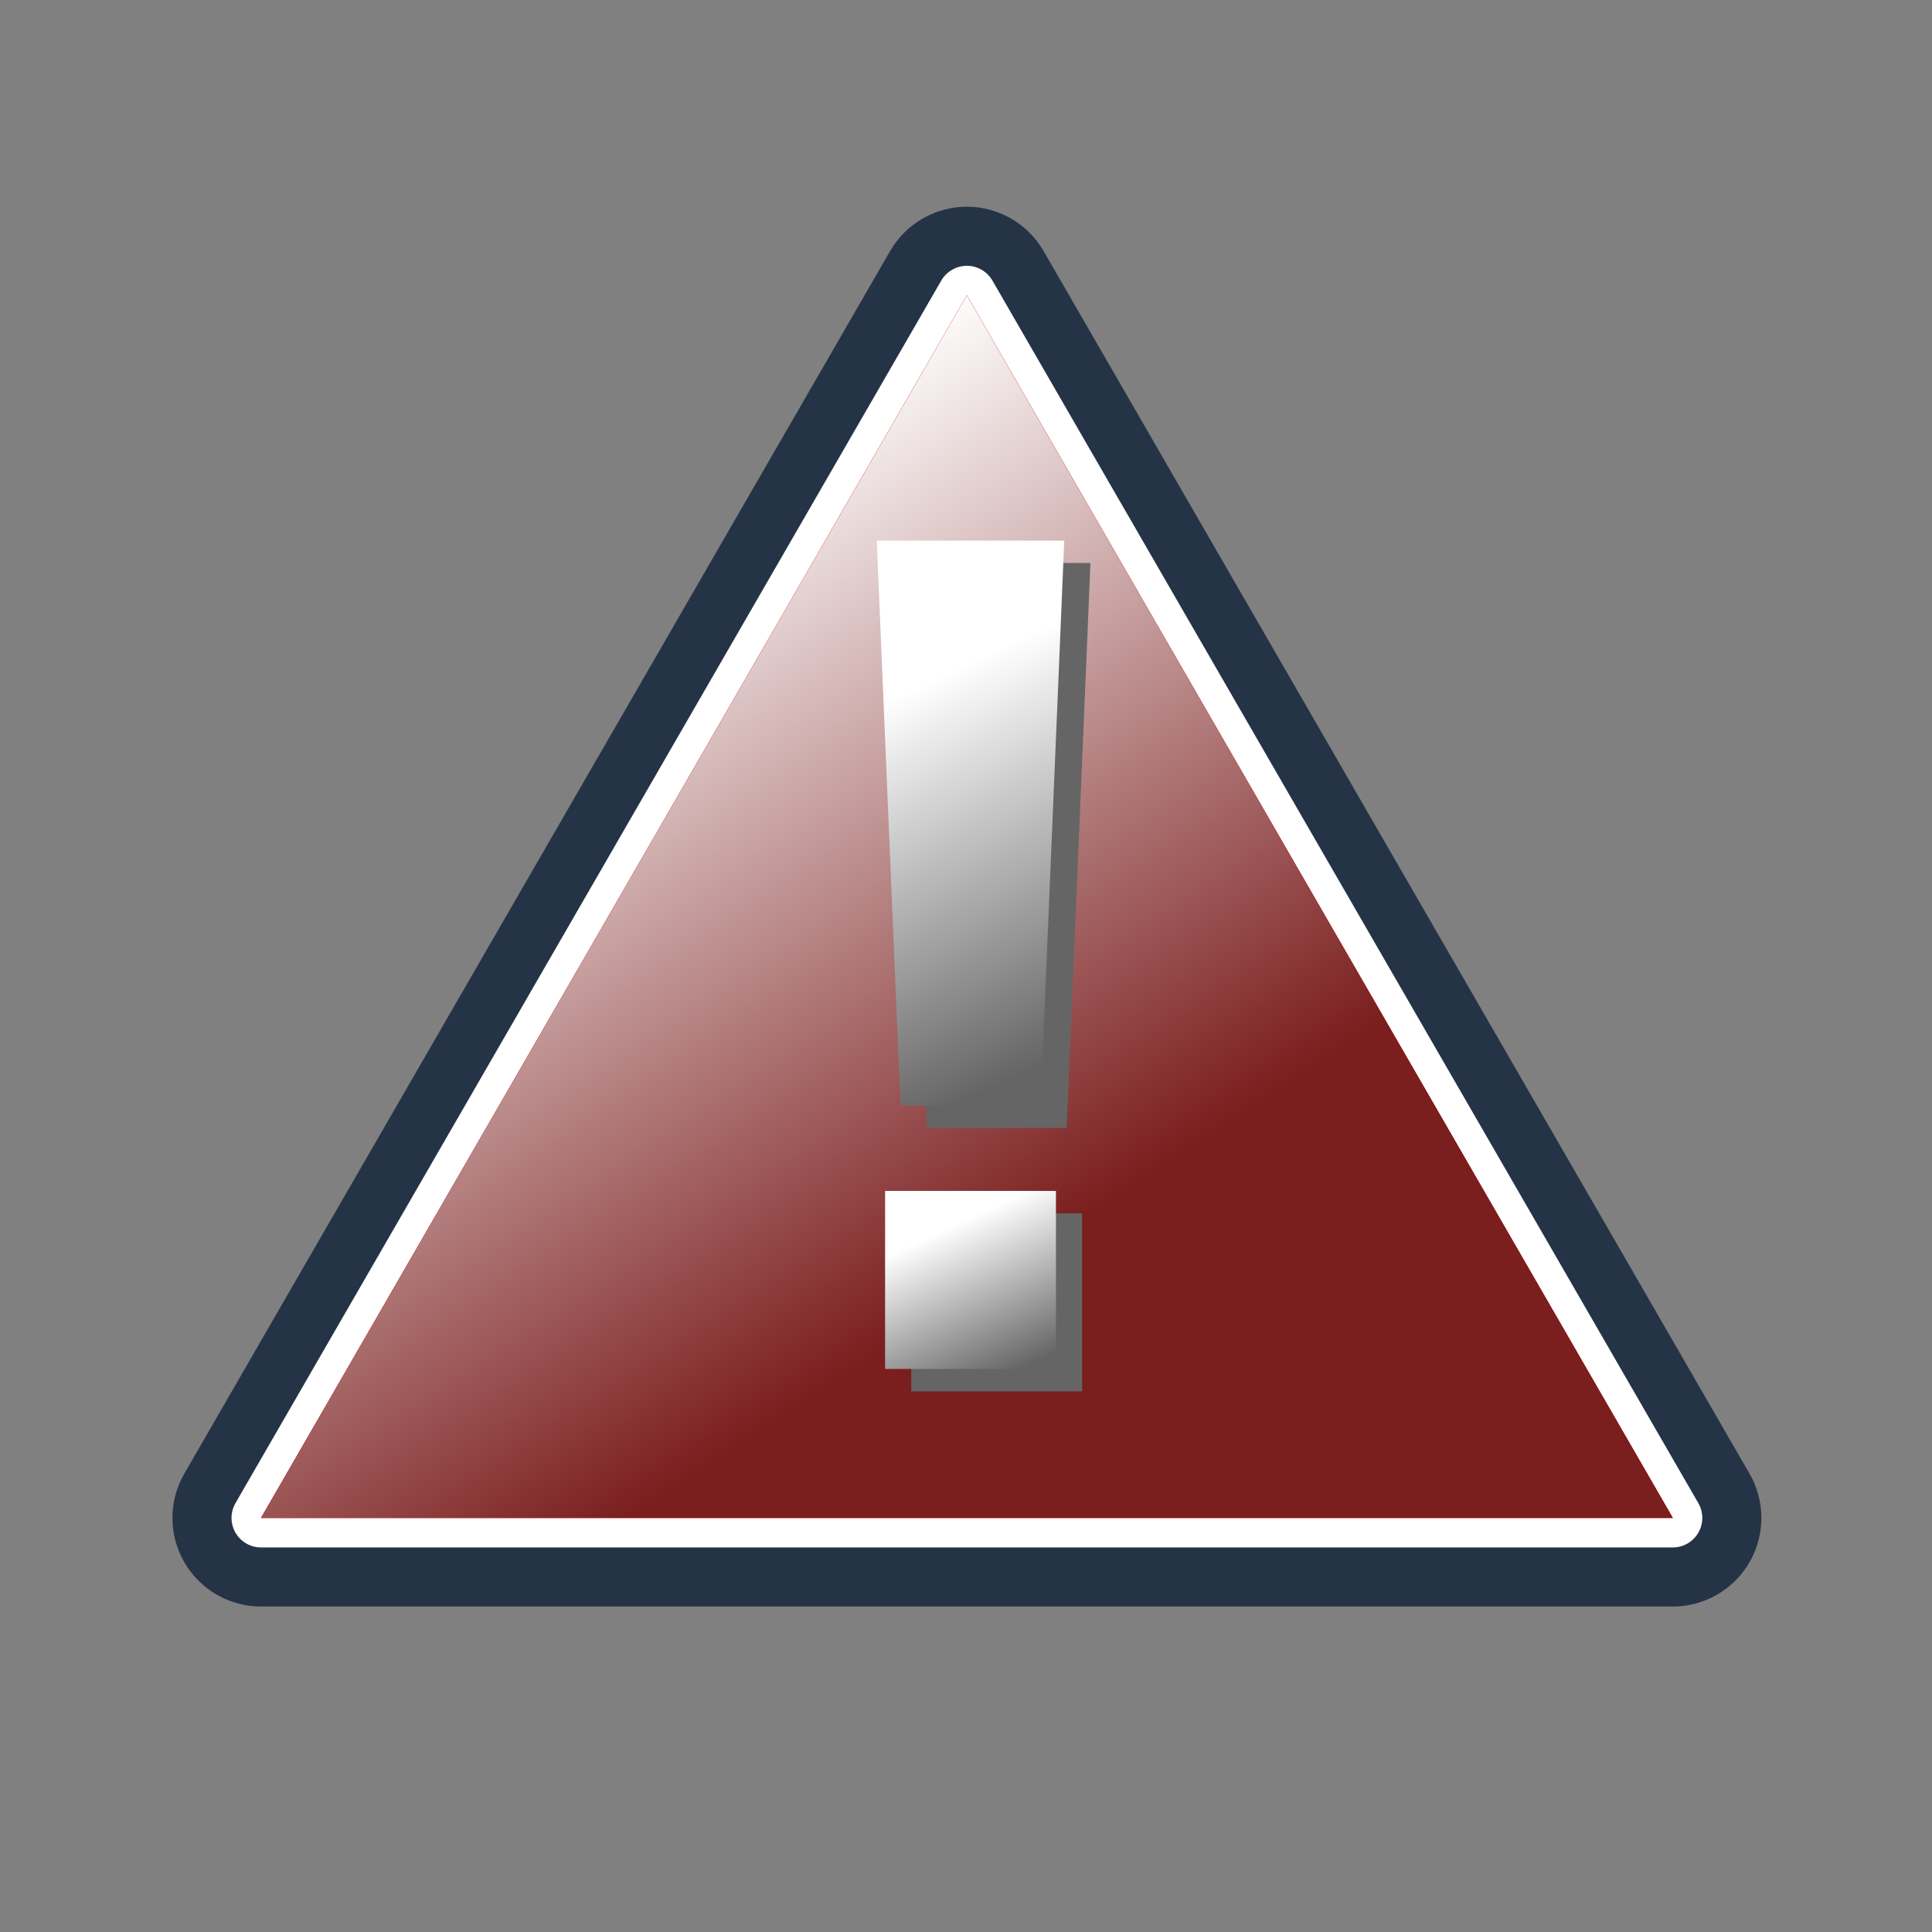
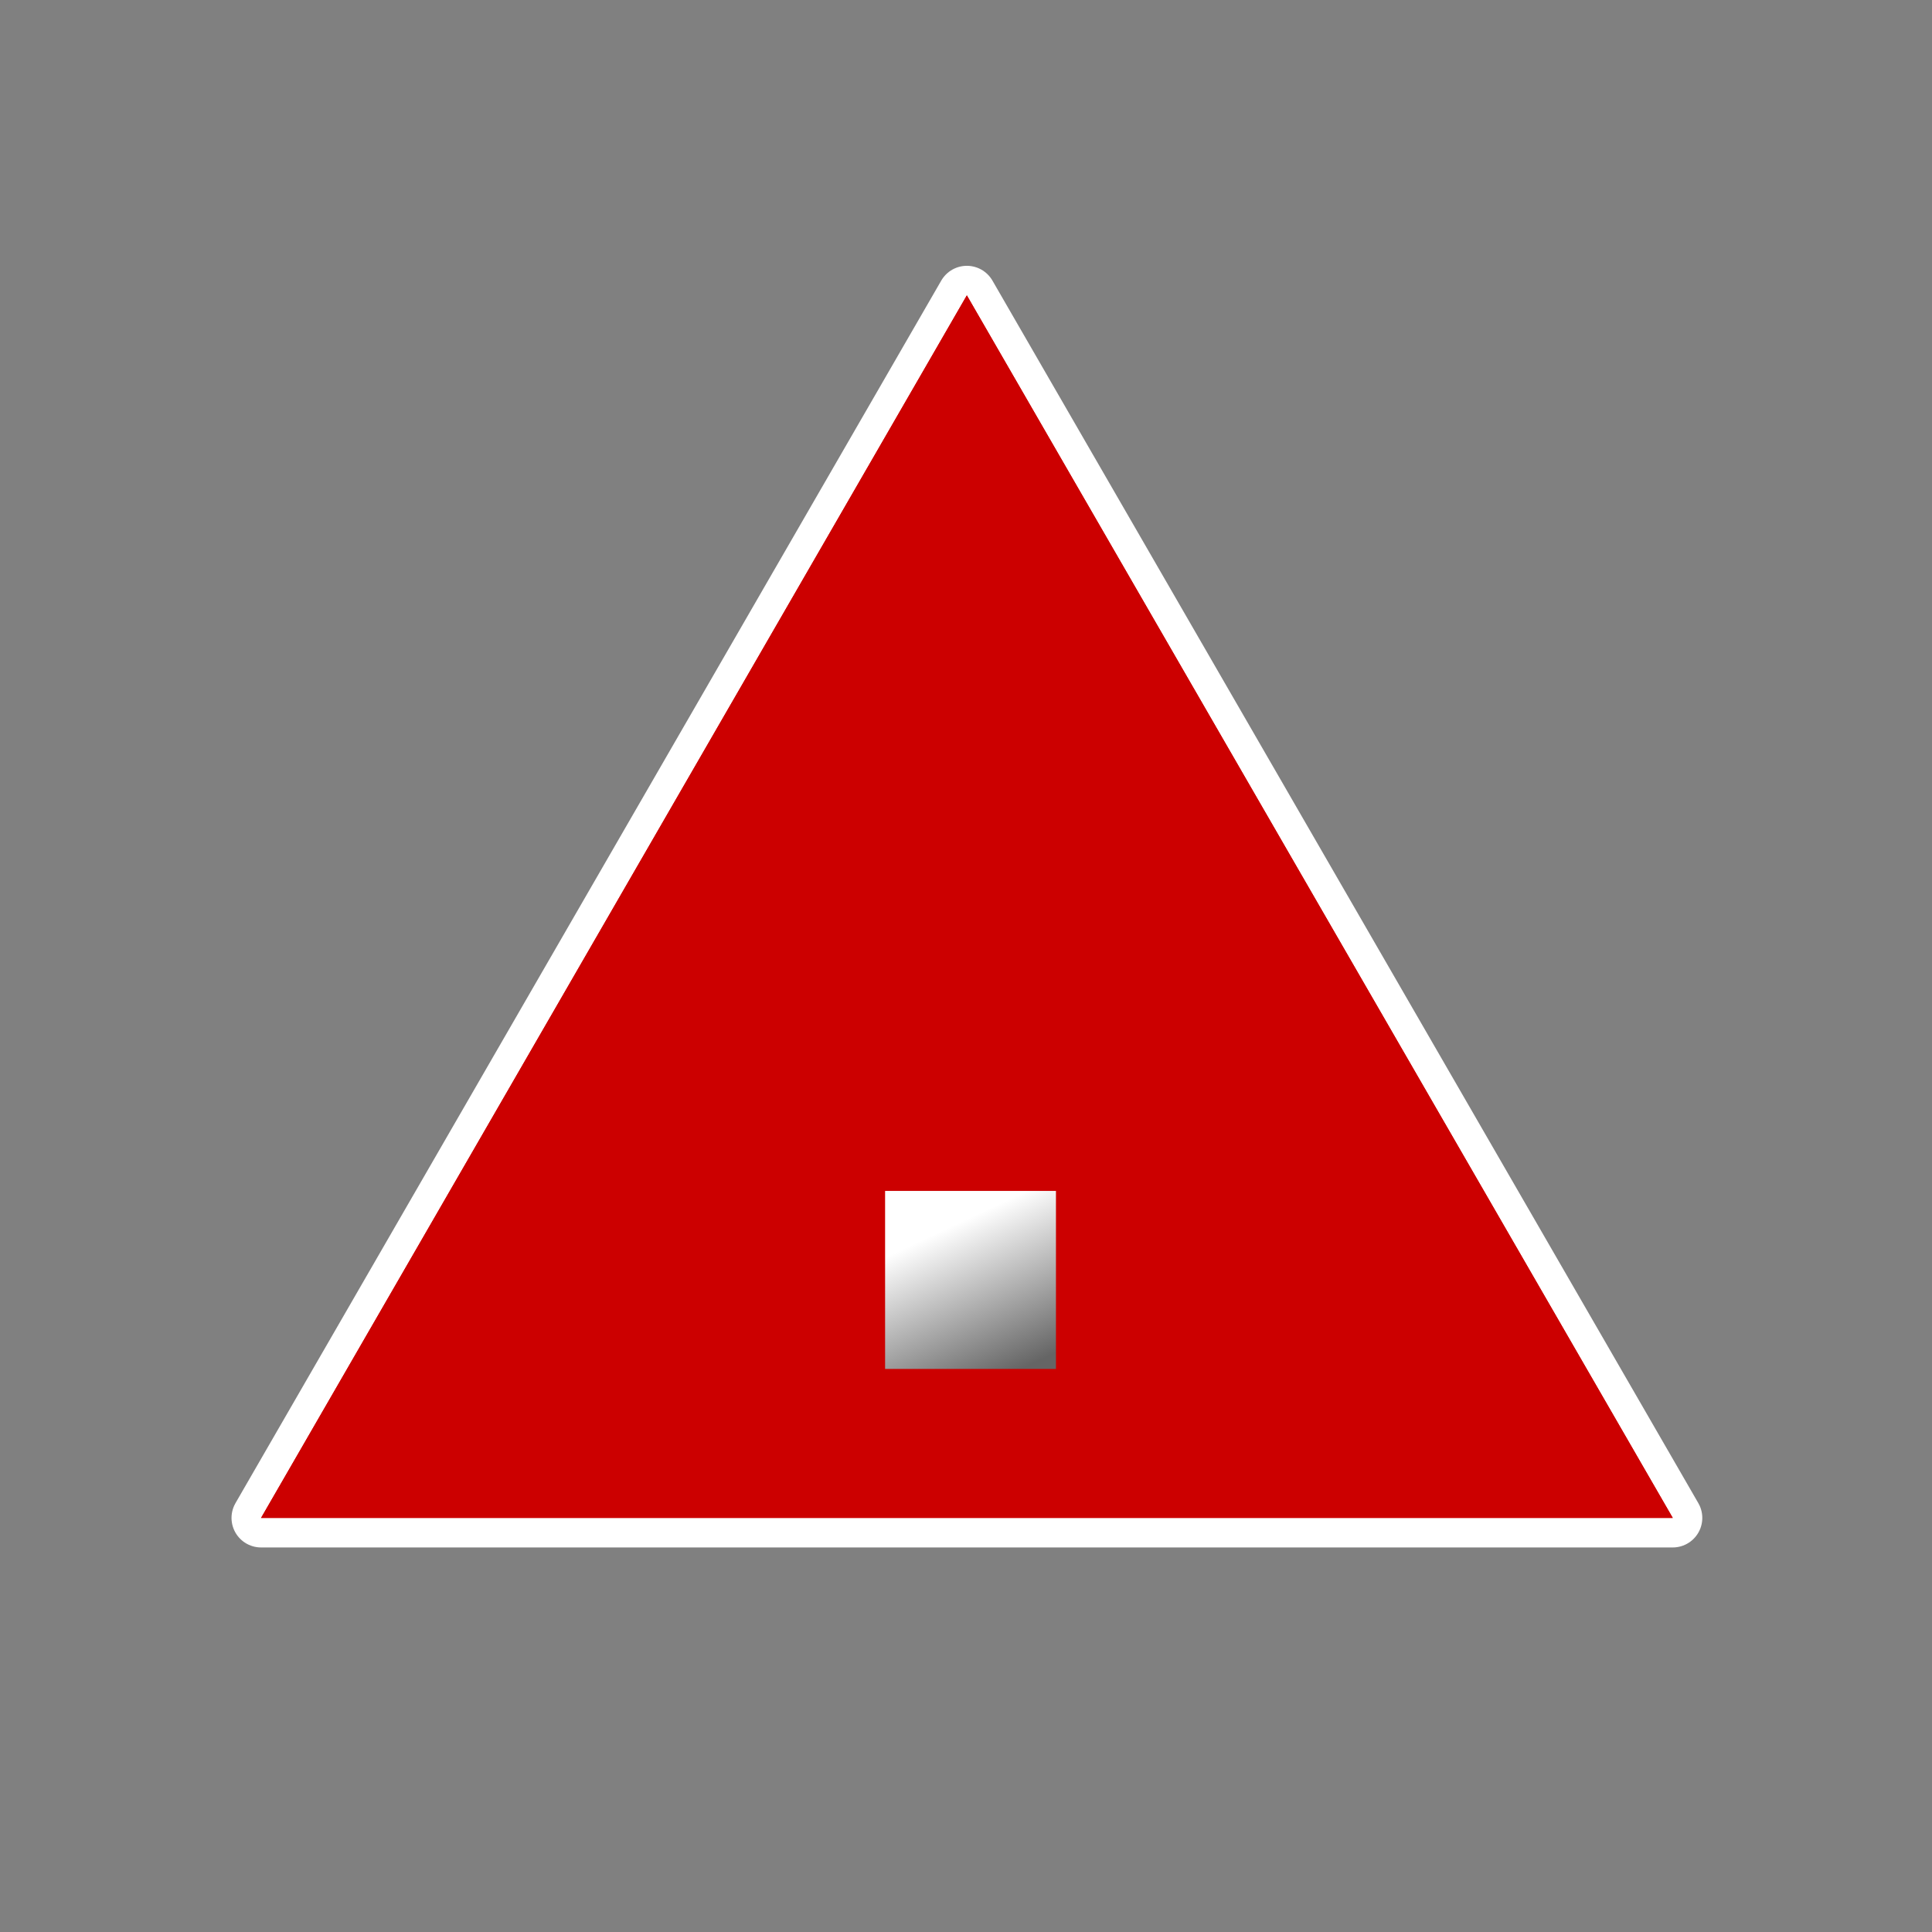
<svg xmlns="http://www.w3.org/2000/svg" version="1.1" id="Layer_1" width="48" height="48" viewBox="0 0 48 48" overflow="visible" enable-background="new 0 0 48 48" xml:space="preserve">
  <rect x="0" y="0" width="48" height="48" fill="#808080" stroke="none" />
-   <polygon fill="none" stroke="#243446" stroke-width="4.403" stroke-linejoin="round" points="6.486,37.712 24.021,7.338   41.559,37.712 " />
  <polygon fill="none" stroke="#FFFFFF" stroke-width="1.468" stroke-linejoin="round" points="6.486,37.712 24.021,7.338   41.559,37.712 " />
  <polygon fill="#CC0000" points="6.486,37.712 24.021,7.338 41.559,37.712 " />
  <polygon fill="#CC0000" points="6.486,37.712 24.021,7.338 41.559,37.712 " />
  <linearGradient id="XMLID_4_" gradientUnits="userSpaceOnUse" x1="22.328" y1="33.249" x2="10.77" y2="15.729">
    <stop offset="0" style="stop-color:#7B1E1E" />
    <stop offset="1" style="stop-color:#FFFFFF" />
  </linearGradient>
-   <polygon fill="url(#XMLID_4_)" points="6.486,37.712 24.021,7.338 41.559,37.712 " />
  <g>
-     <path fill="#656565" d="M27.092,13.988l-0.59,14.035h-3.479l-0.59-14.035H27.092z M22.64,30.145h4.245v4.423H22.64V30.145z" />
-   </g>
+     </g>
  <g>
    <linearGradient id="XMLID_5_" gradientUnits="userSpaceOnUse" x1="26.977" y1="25.931" x2="22.815" y2="17.053">
      <stop offset="0" style="stop-color:#656565" />
      <stop offset="1" style="stop-color:#FFFFFF" />
    </linearGradient>
-     <polygon fill="url(#XMLID_5_)" points="26.441,13.431 25.852,27.466 22.373,27.466 21.783,13.431  " />
    <linearGradient id="XMLID_6_" gradientUnits="userSpaceOnUse" x1="25.189" y1="34.096" x2="23.515" y2="30.524">
      <stop offset="0" style="stop-color:#656565" />
      <stop offset="1" style="stop-color:#FFFFFF" />
    </linearGradient>
    <rect x="21.99" y="29.588" fill="url(#XMLID_6_)" width="4.245" height="4.423" />
  </g>
</svg>